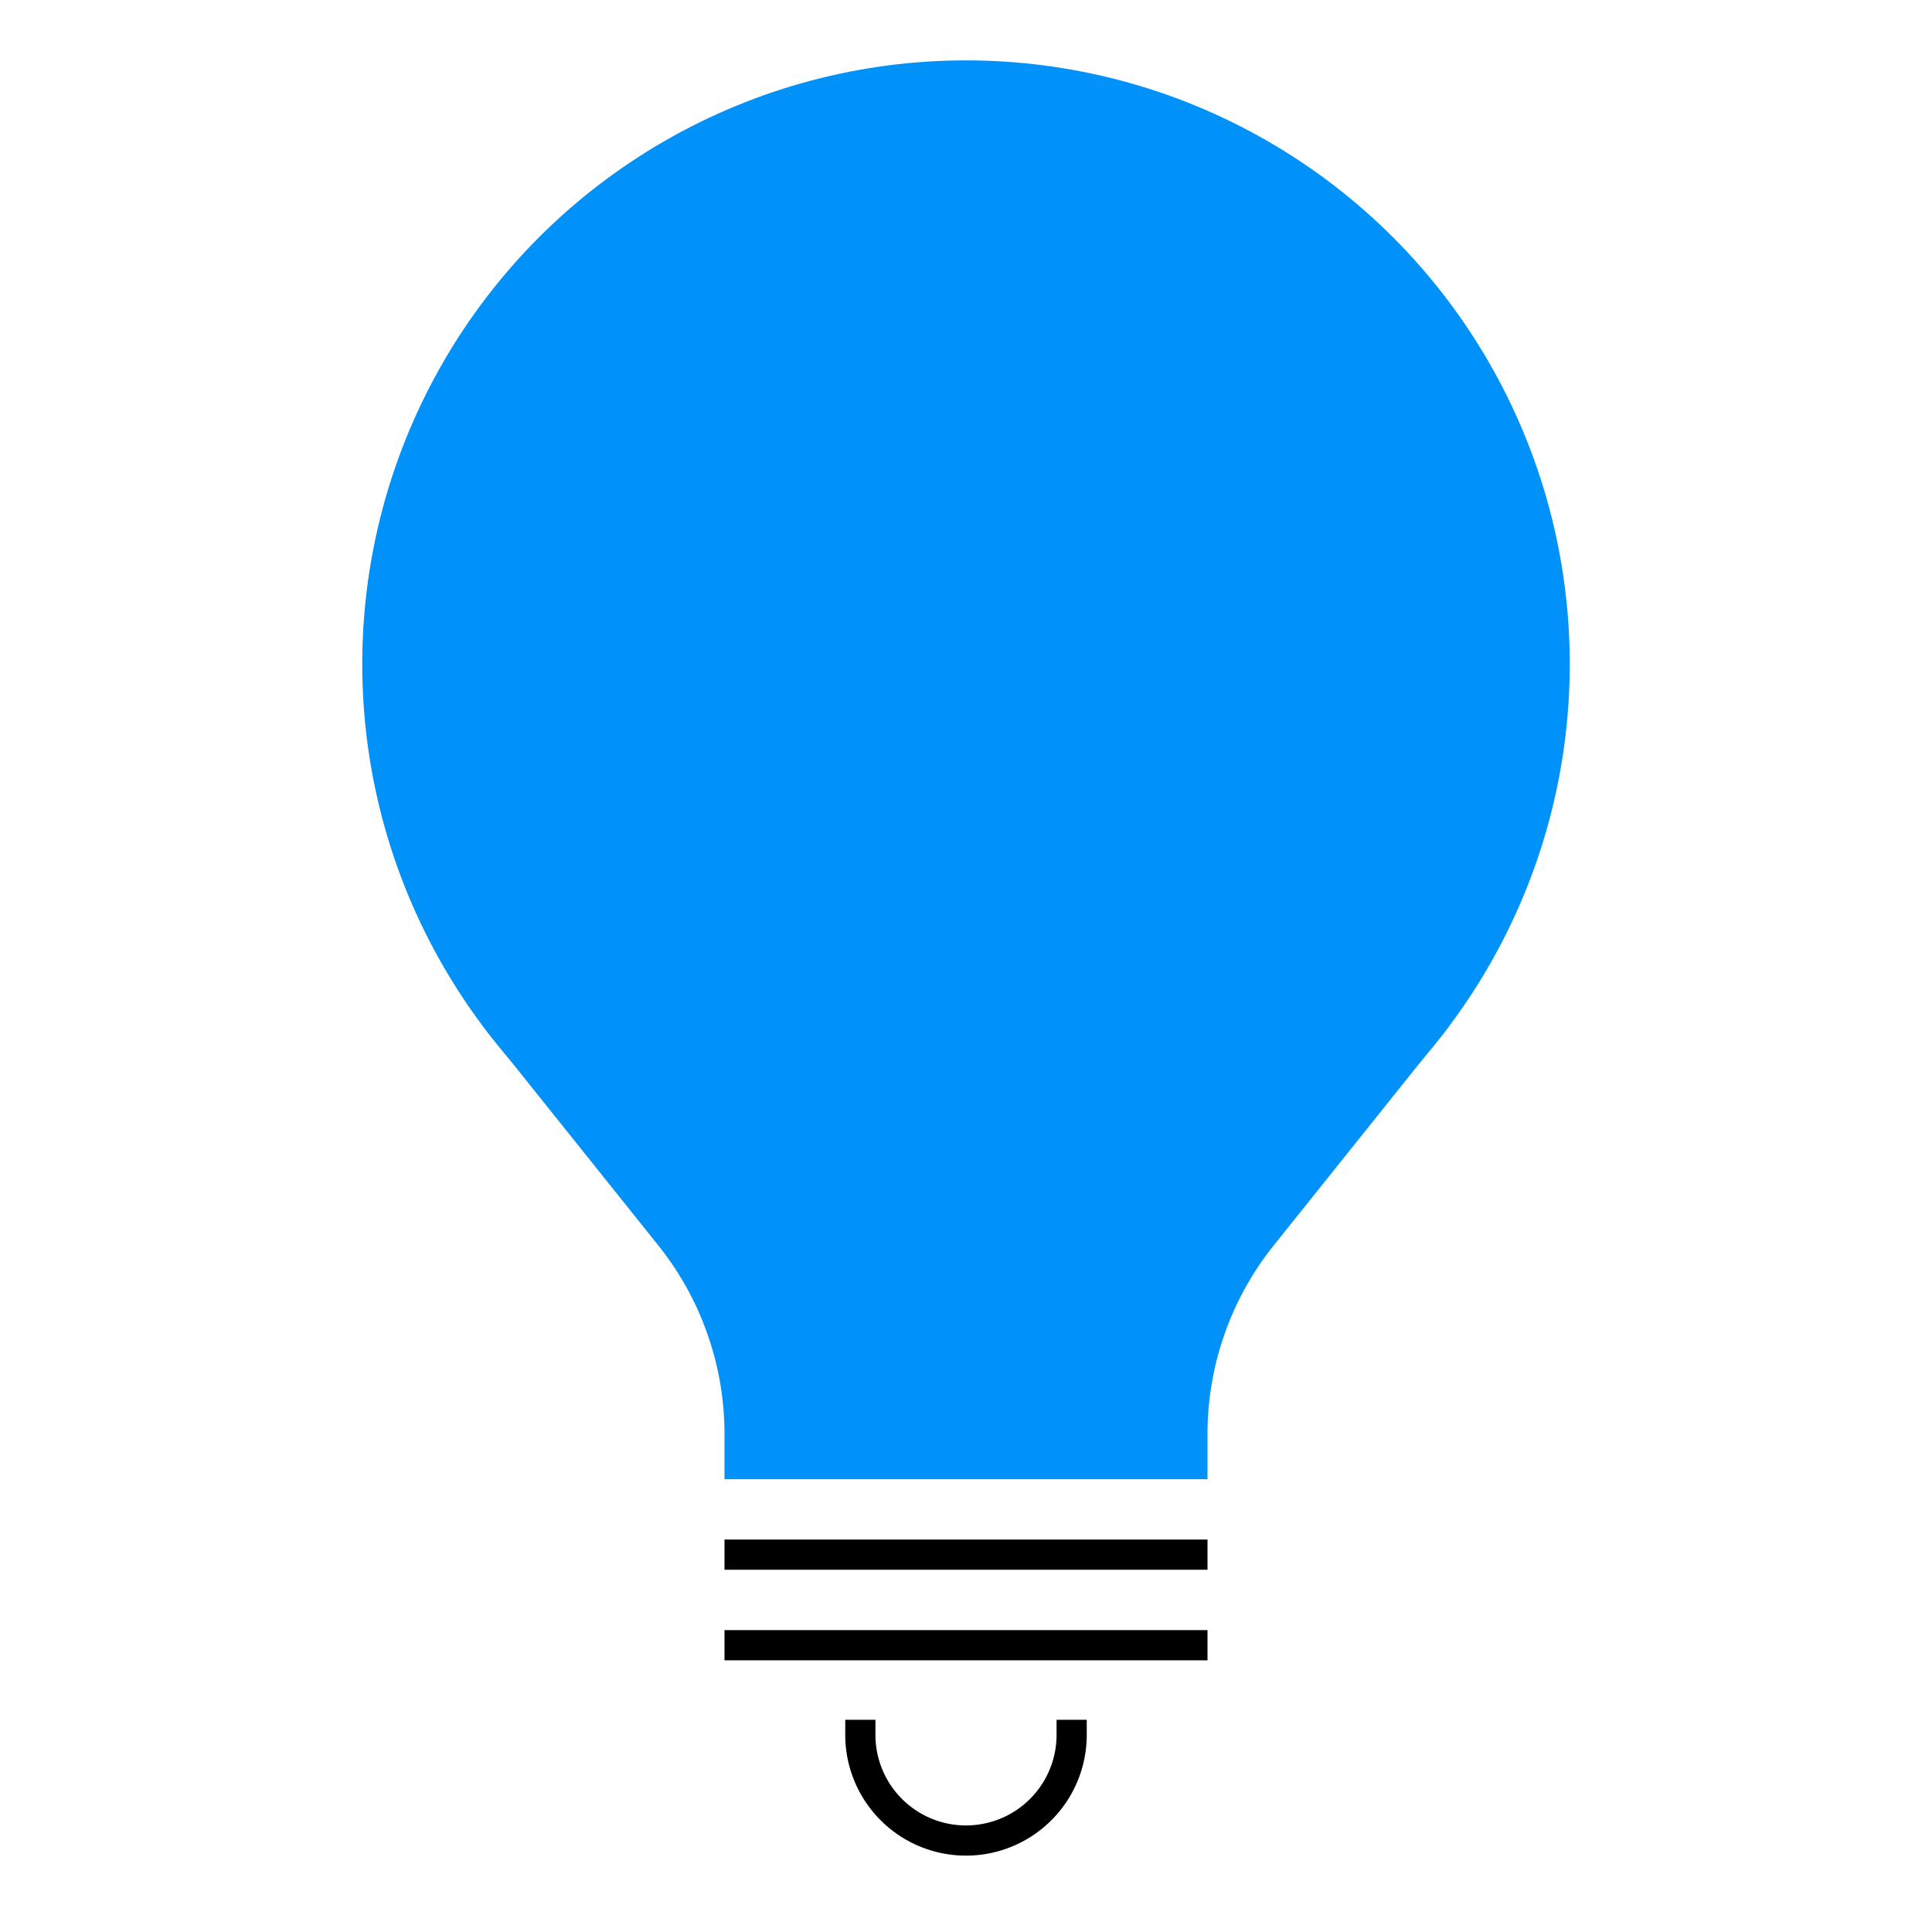
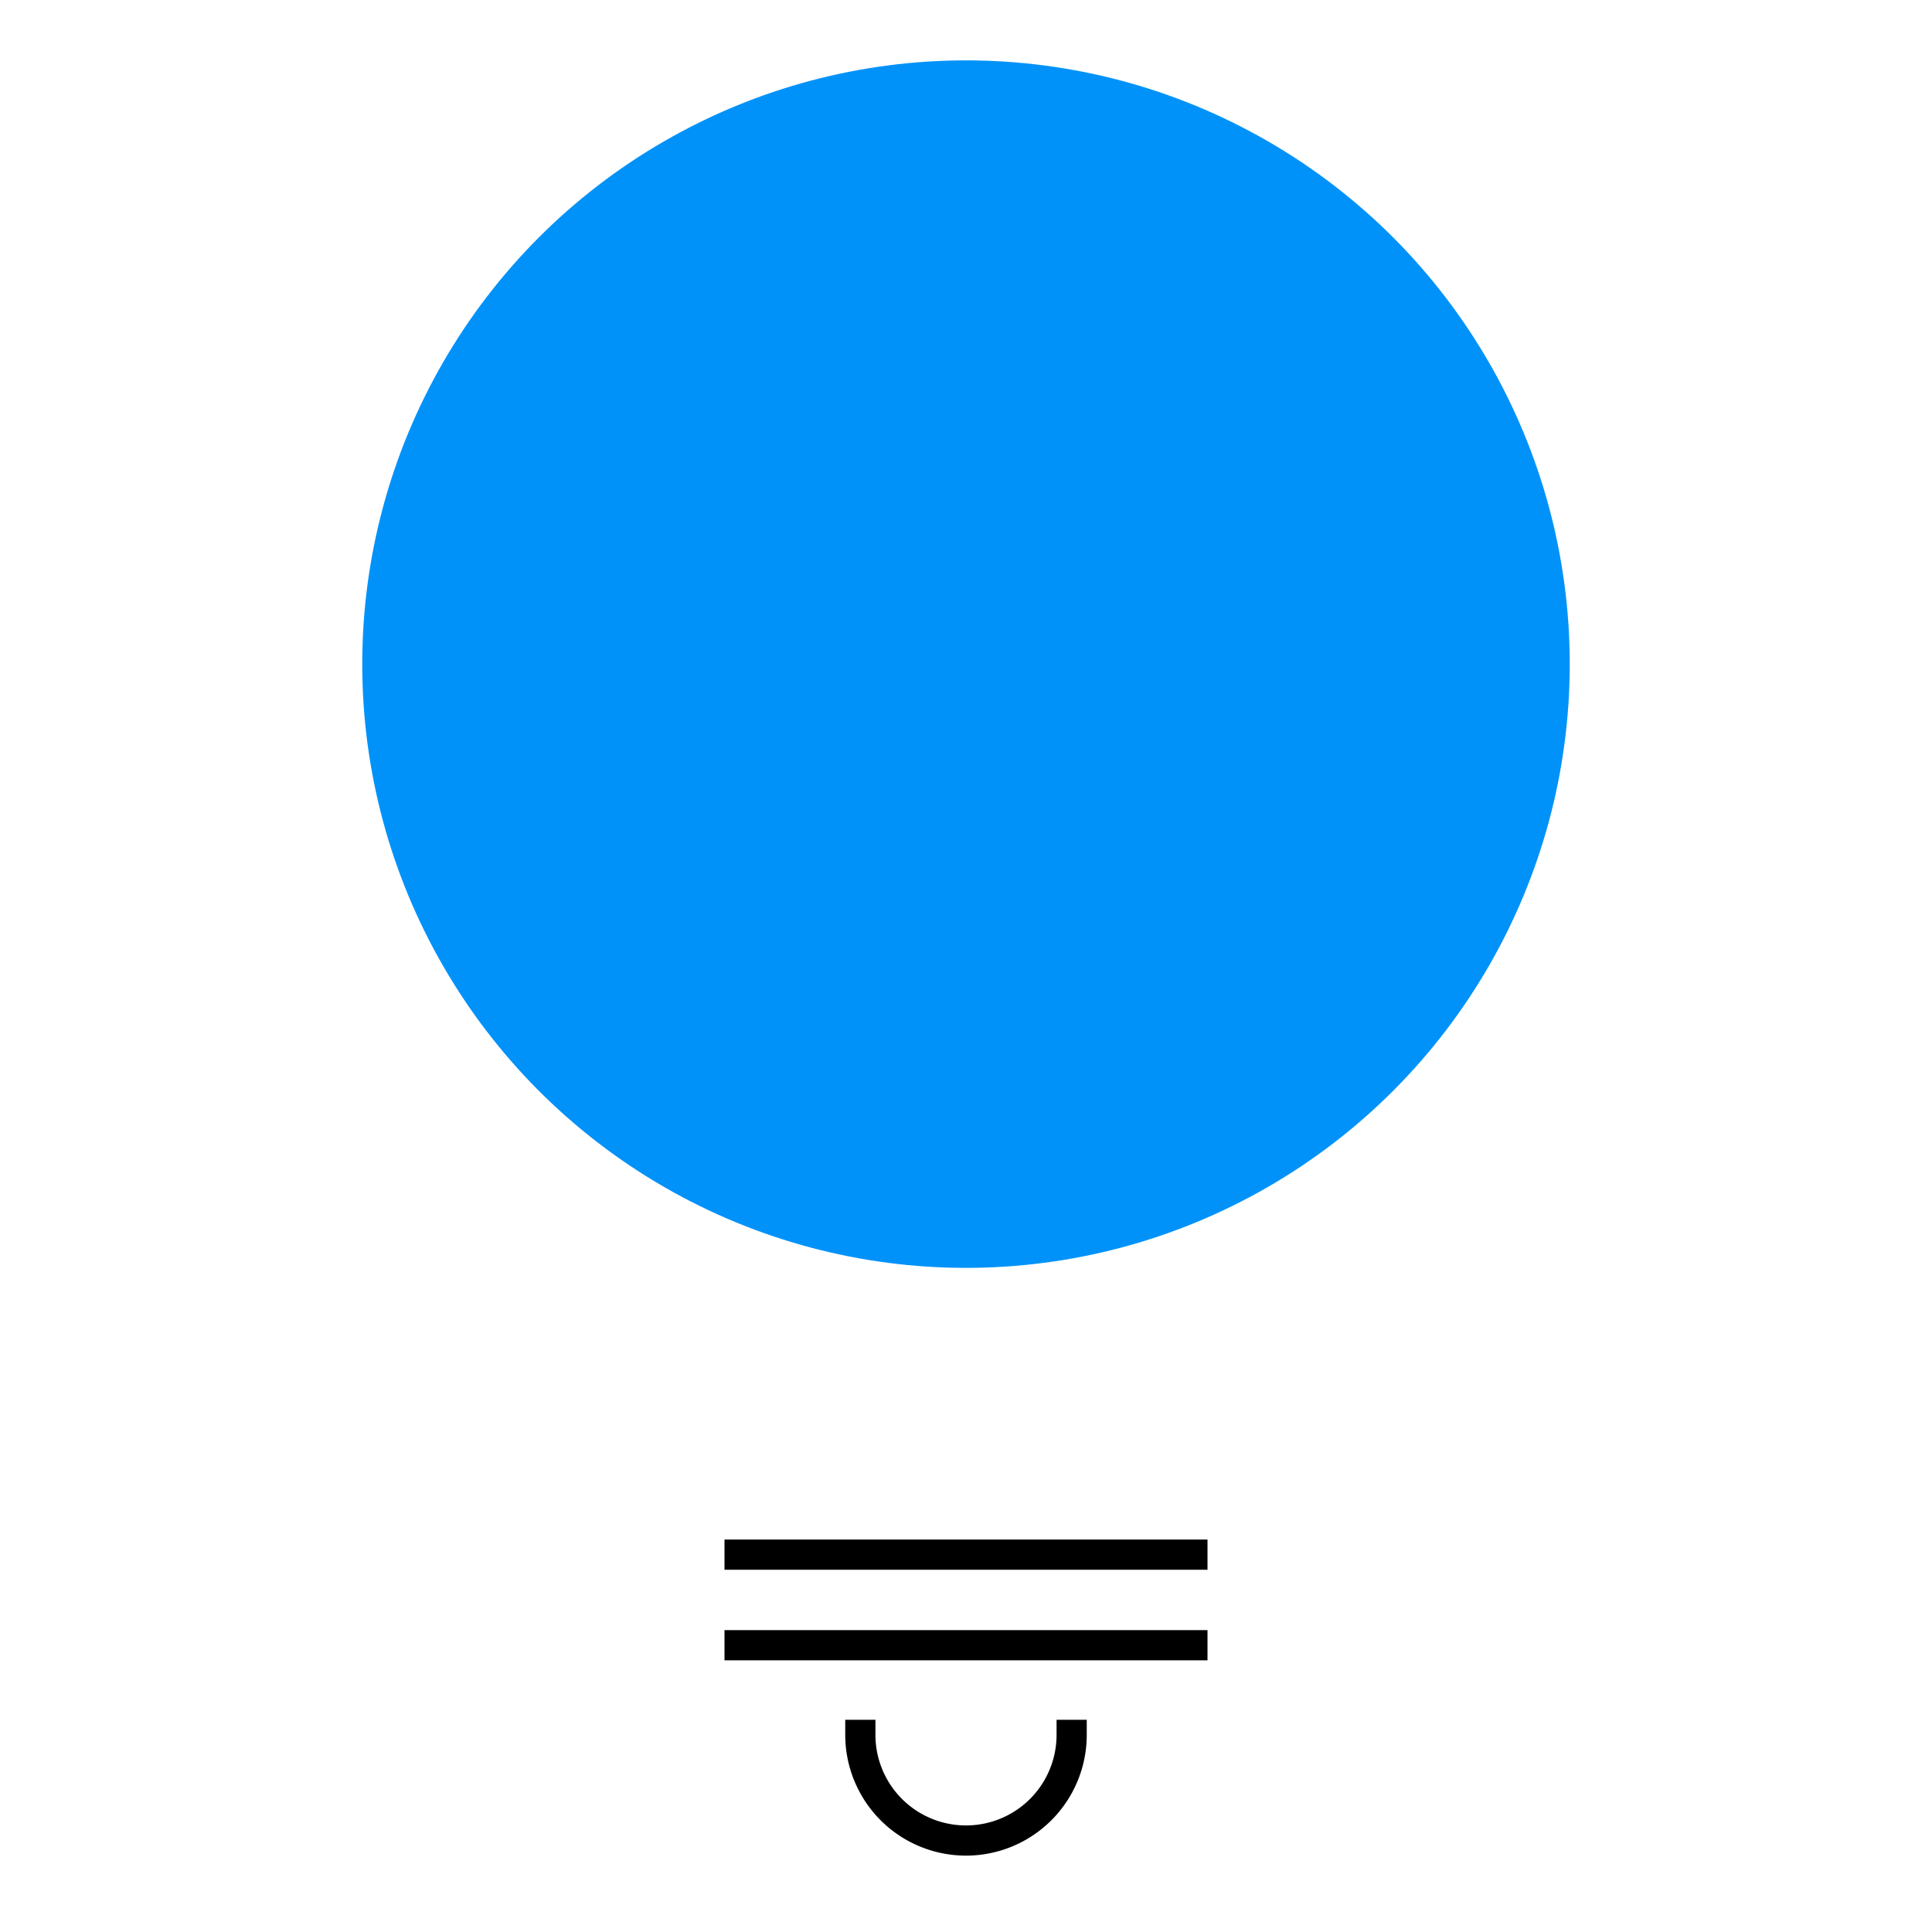
<svg xmlns="http://www.w3.org/2000/svg" id="Icons" viewBox="0 0 64 64">
  <defs>
    <style>.cls-1{fill:none;stroke-linecap:square;}.cls-1,.cls-2{stroke:#000;stroke-miterlimit:10;}.cls-2,.cls-3{fill:#0092f9;}</style>
  </defs>
  <path class="cls-1" d="M35.5,57.47a3.5,3.5,0,1,1-7,0" />
  <line class="cls-2" x1="40" y1="54.5" x2="24" y2="54.5" />
  <line class="cls-2" x1="40" y1="51.5" x2="24" y2="51.5" />
  <circle class="cls-3" cx="32" cy="22" r="20" />
-   <path class="cls-3" d="M40,49H24V47.51a10,10,0,0,0-2.19-6.25L16,34H48l-5.81,7.26A10,10,0,0,0,40,47.51Z" />
</svg>